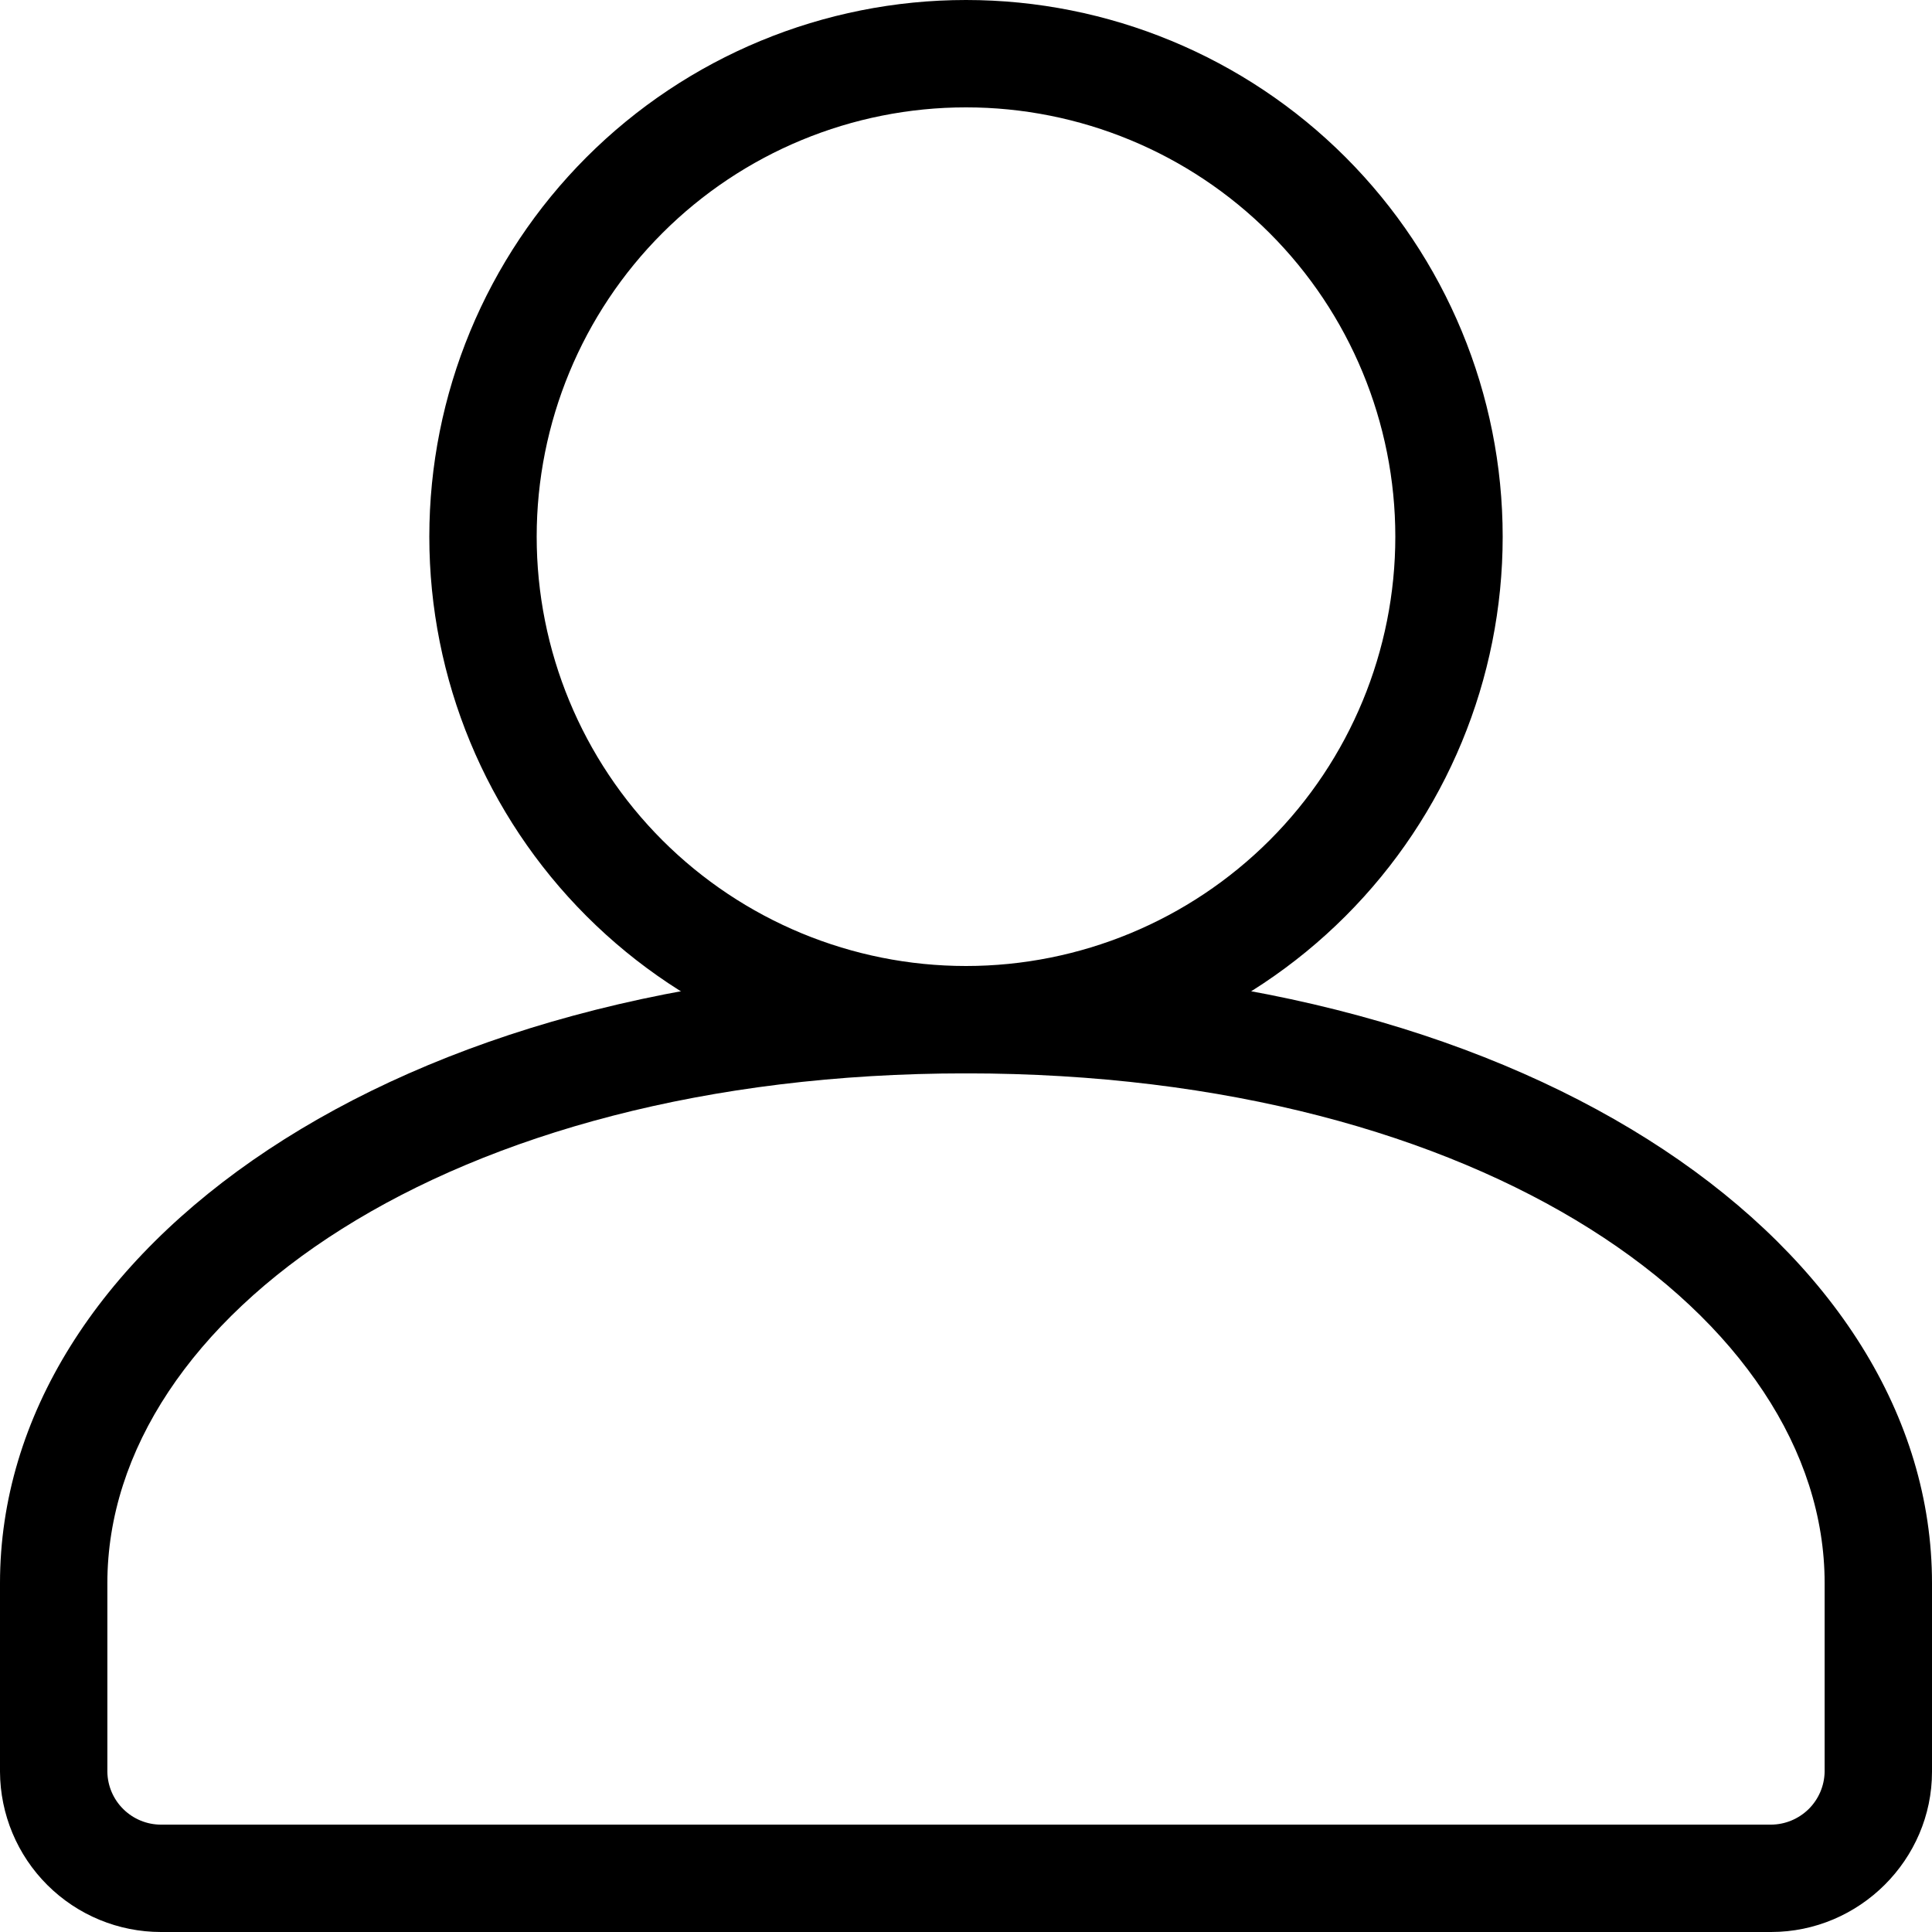
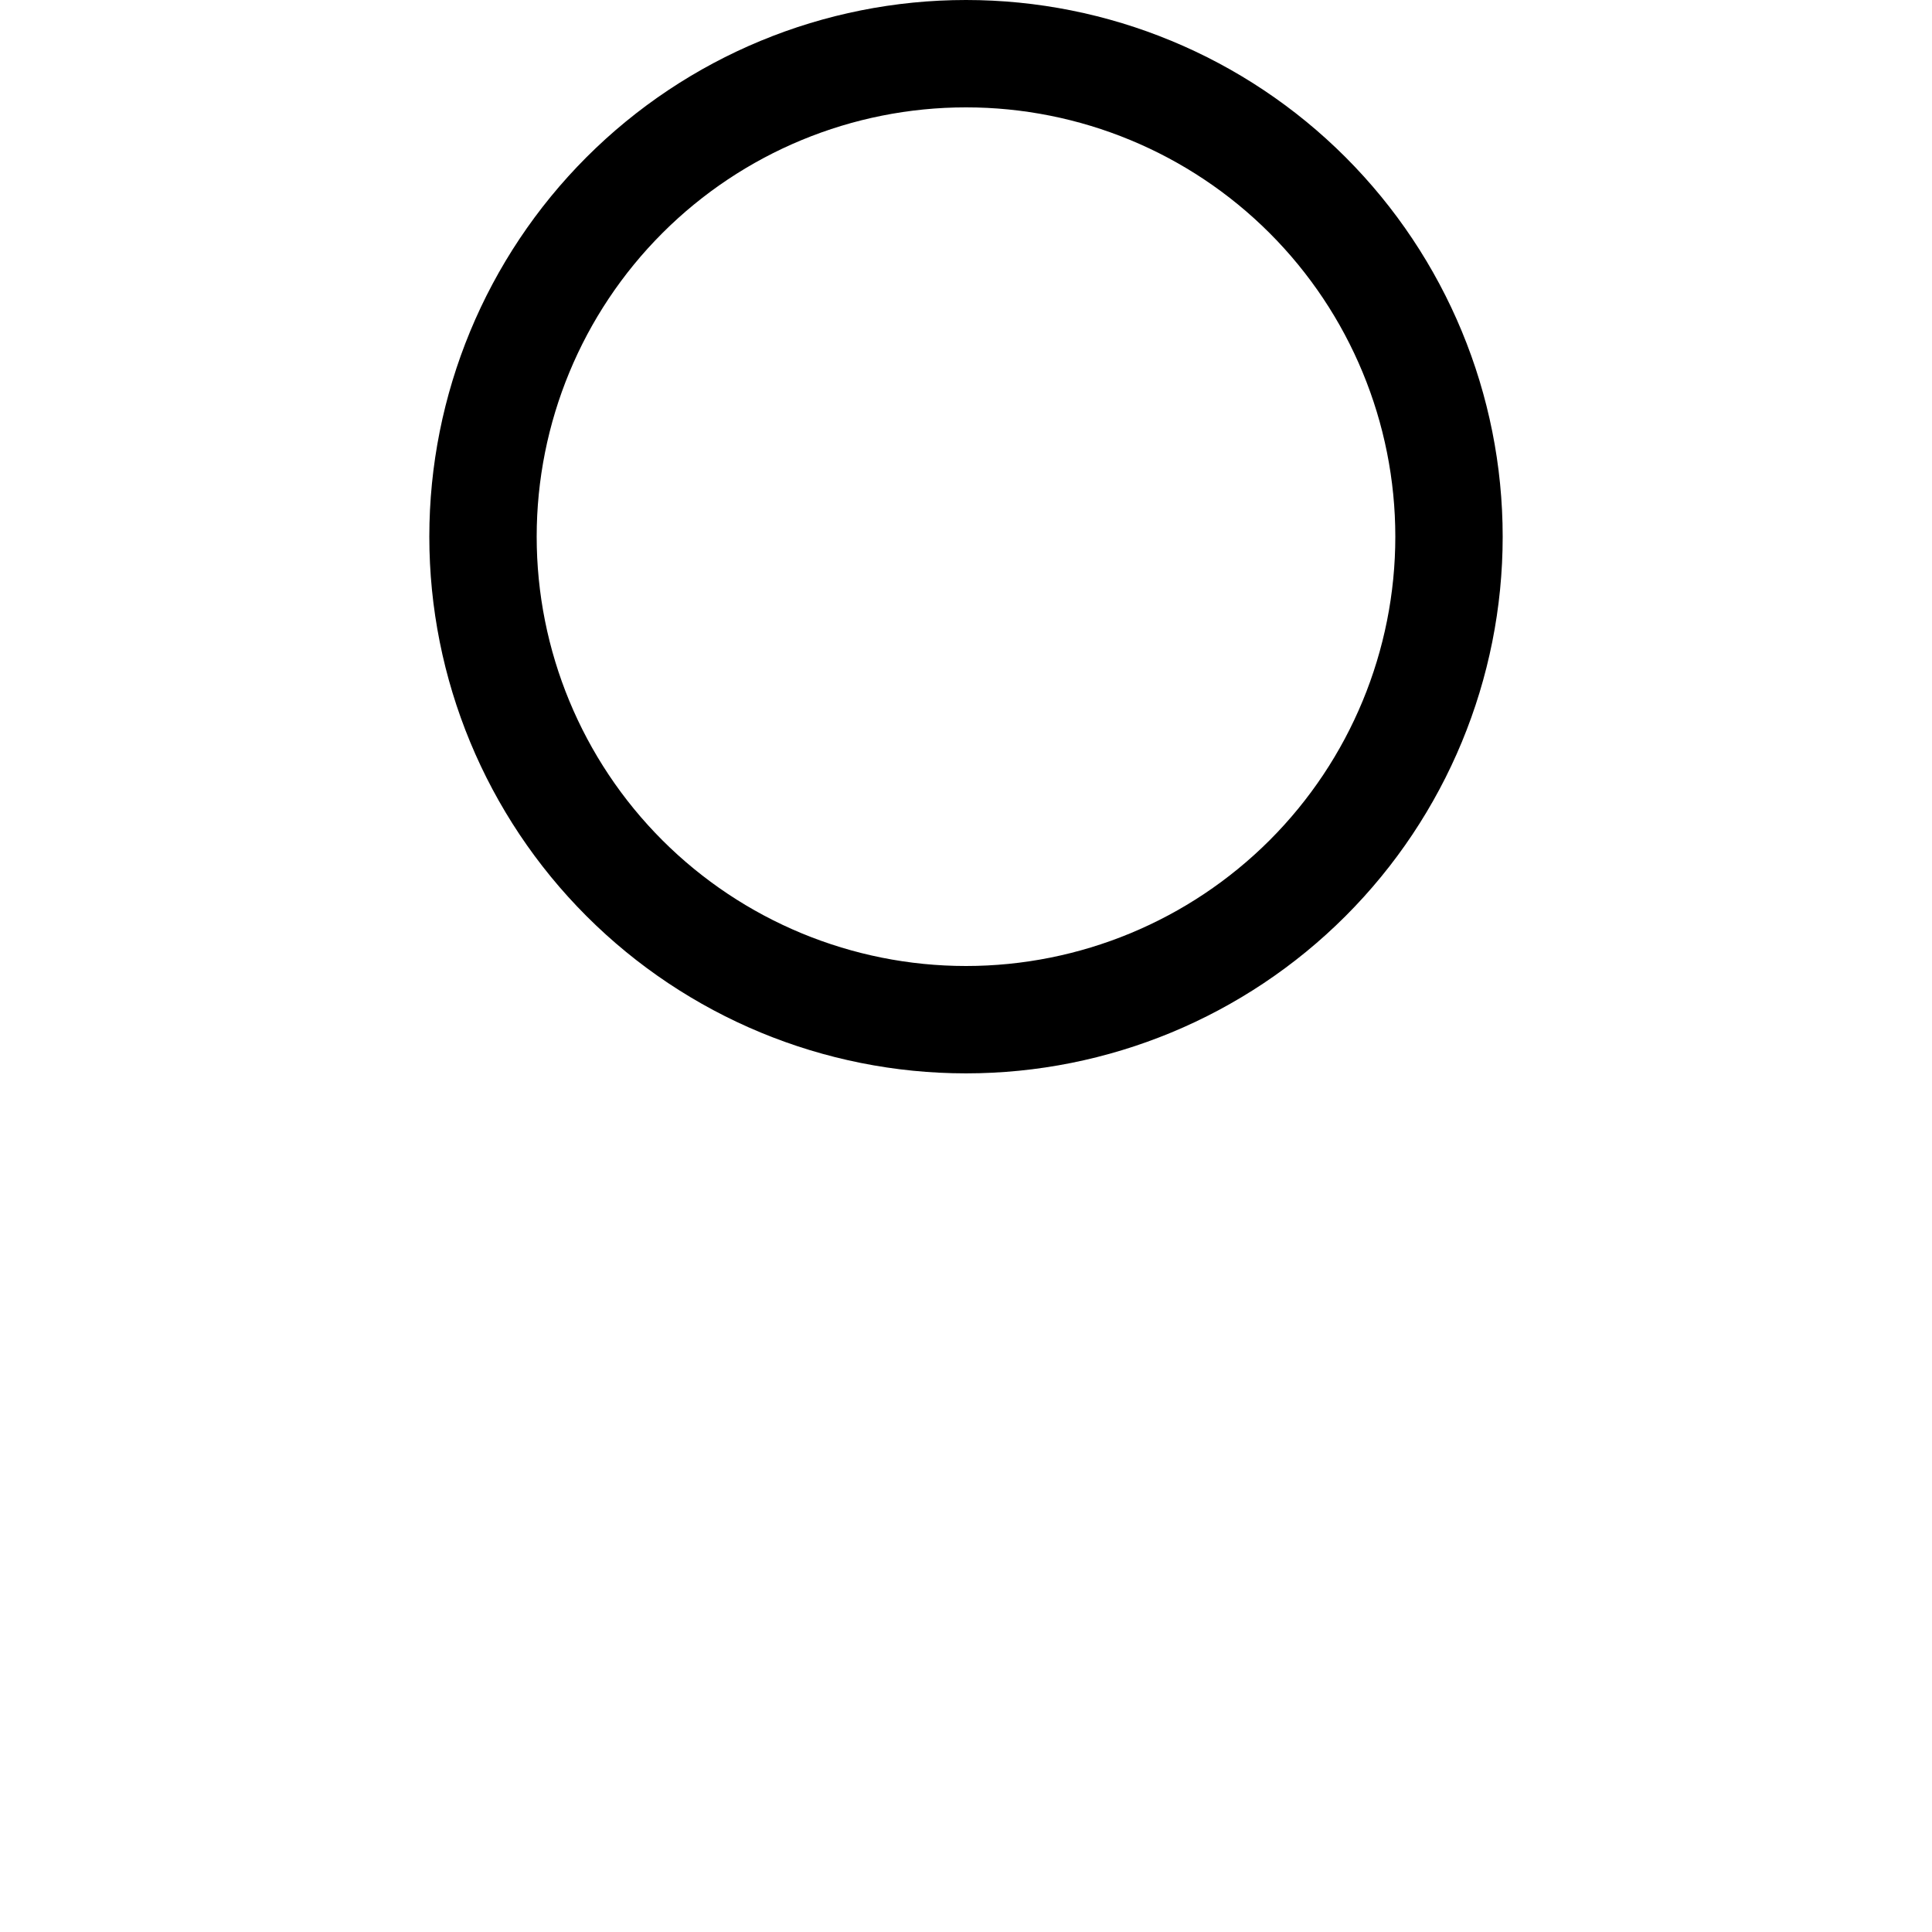
<svg xmlns="http://www.w3.org/2000/svg" width="28" height="28" viewBox="0 0 28 28" fill="none">
  <path fill-rule="evenodd" clip-rule="evenodd" d="M21.778 7.778C21.778 5.715 20.958 3.737 19.5 2.278C18.041 0.819 16.063 0 14 0C11.937 0 9.959 0.819 8.5 2.278C7.042 3.737 6.222 5.715 6.222 7.778C6.222 9.841 7.042 11.819 8.5 13.277C9.959 14.736 11.937 15.556 14 15.556C16.063 15.556 18.041 14.736 19.5 13.277C20.958 11.819 21.778 9.841 21.778 7.778ZM7.778 7.778C7.778 6.128 8.433 4.545 9.6 3.378C10.767 2.211 12.35 1.556 14 1.556C15.65 1.556 17.233 2.211 18.4 3.378C19.567 4.545 20.222 6.128 20.222 7.778C20.222 9.428 19.567 11.011 18.4 12.178C17.233 13.344 15.65 14 14 14C12.35 14 10.767 13.344 9.6 12.178C8.433 11.011 7.778 9.428 7.778 7.778Z" fill="black" />
-   <path fill-rule="evenodd" clip-rule="evenodd" d="M2.333 28H25.667C26.95 28 28 26.95 28 25.678V22.944C28 18.114 22.294 14 14 14C5.706 14 0 18.114 0 22.944V25.678C0.003 26.294 0.25 26.885 0.687 27.32C1.125 27.756 1.716 28 2.333 28ZM1.556 22.944C1.556 19.102 6.476 15.556 14 15.556C21.524 15.556 26.444 19.102 26.444 22.944V25.678C26.44 25.882 26.357 26.076 26.212 26.219C26.066 26.362 25.871 26.443 25.667 26.444H2.333C2.129 26.444 1.933 26.363 1.788 26.22C1.642 26.077 1.559 25.882 1.556 25.678V22.944Z" fill="black" />
</svg>